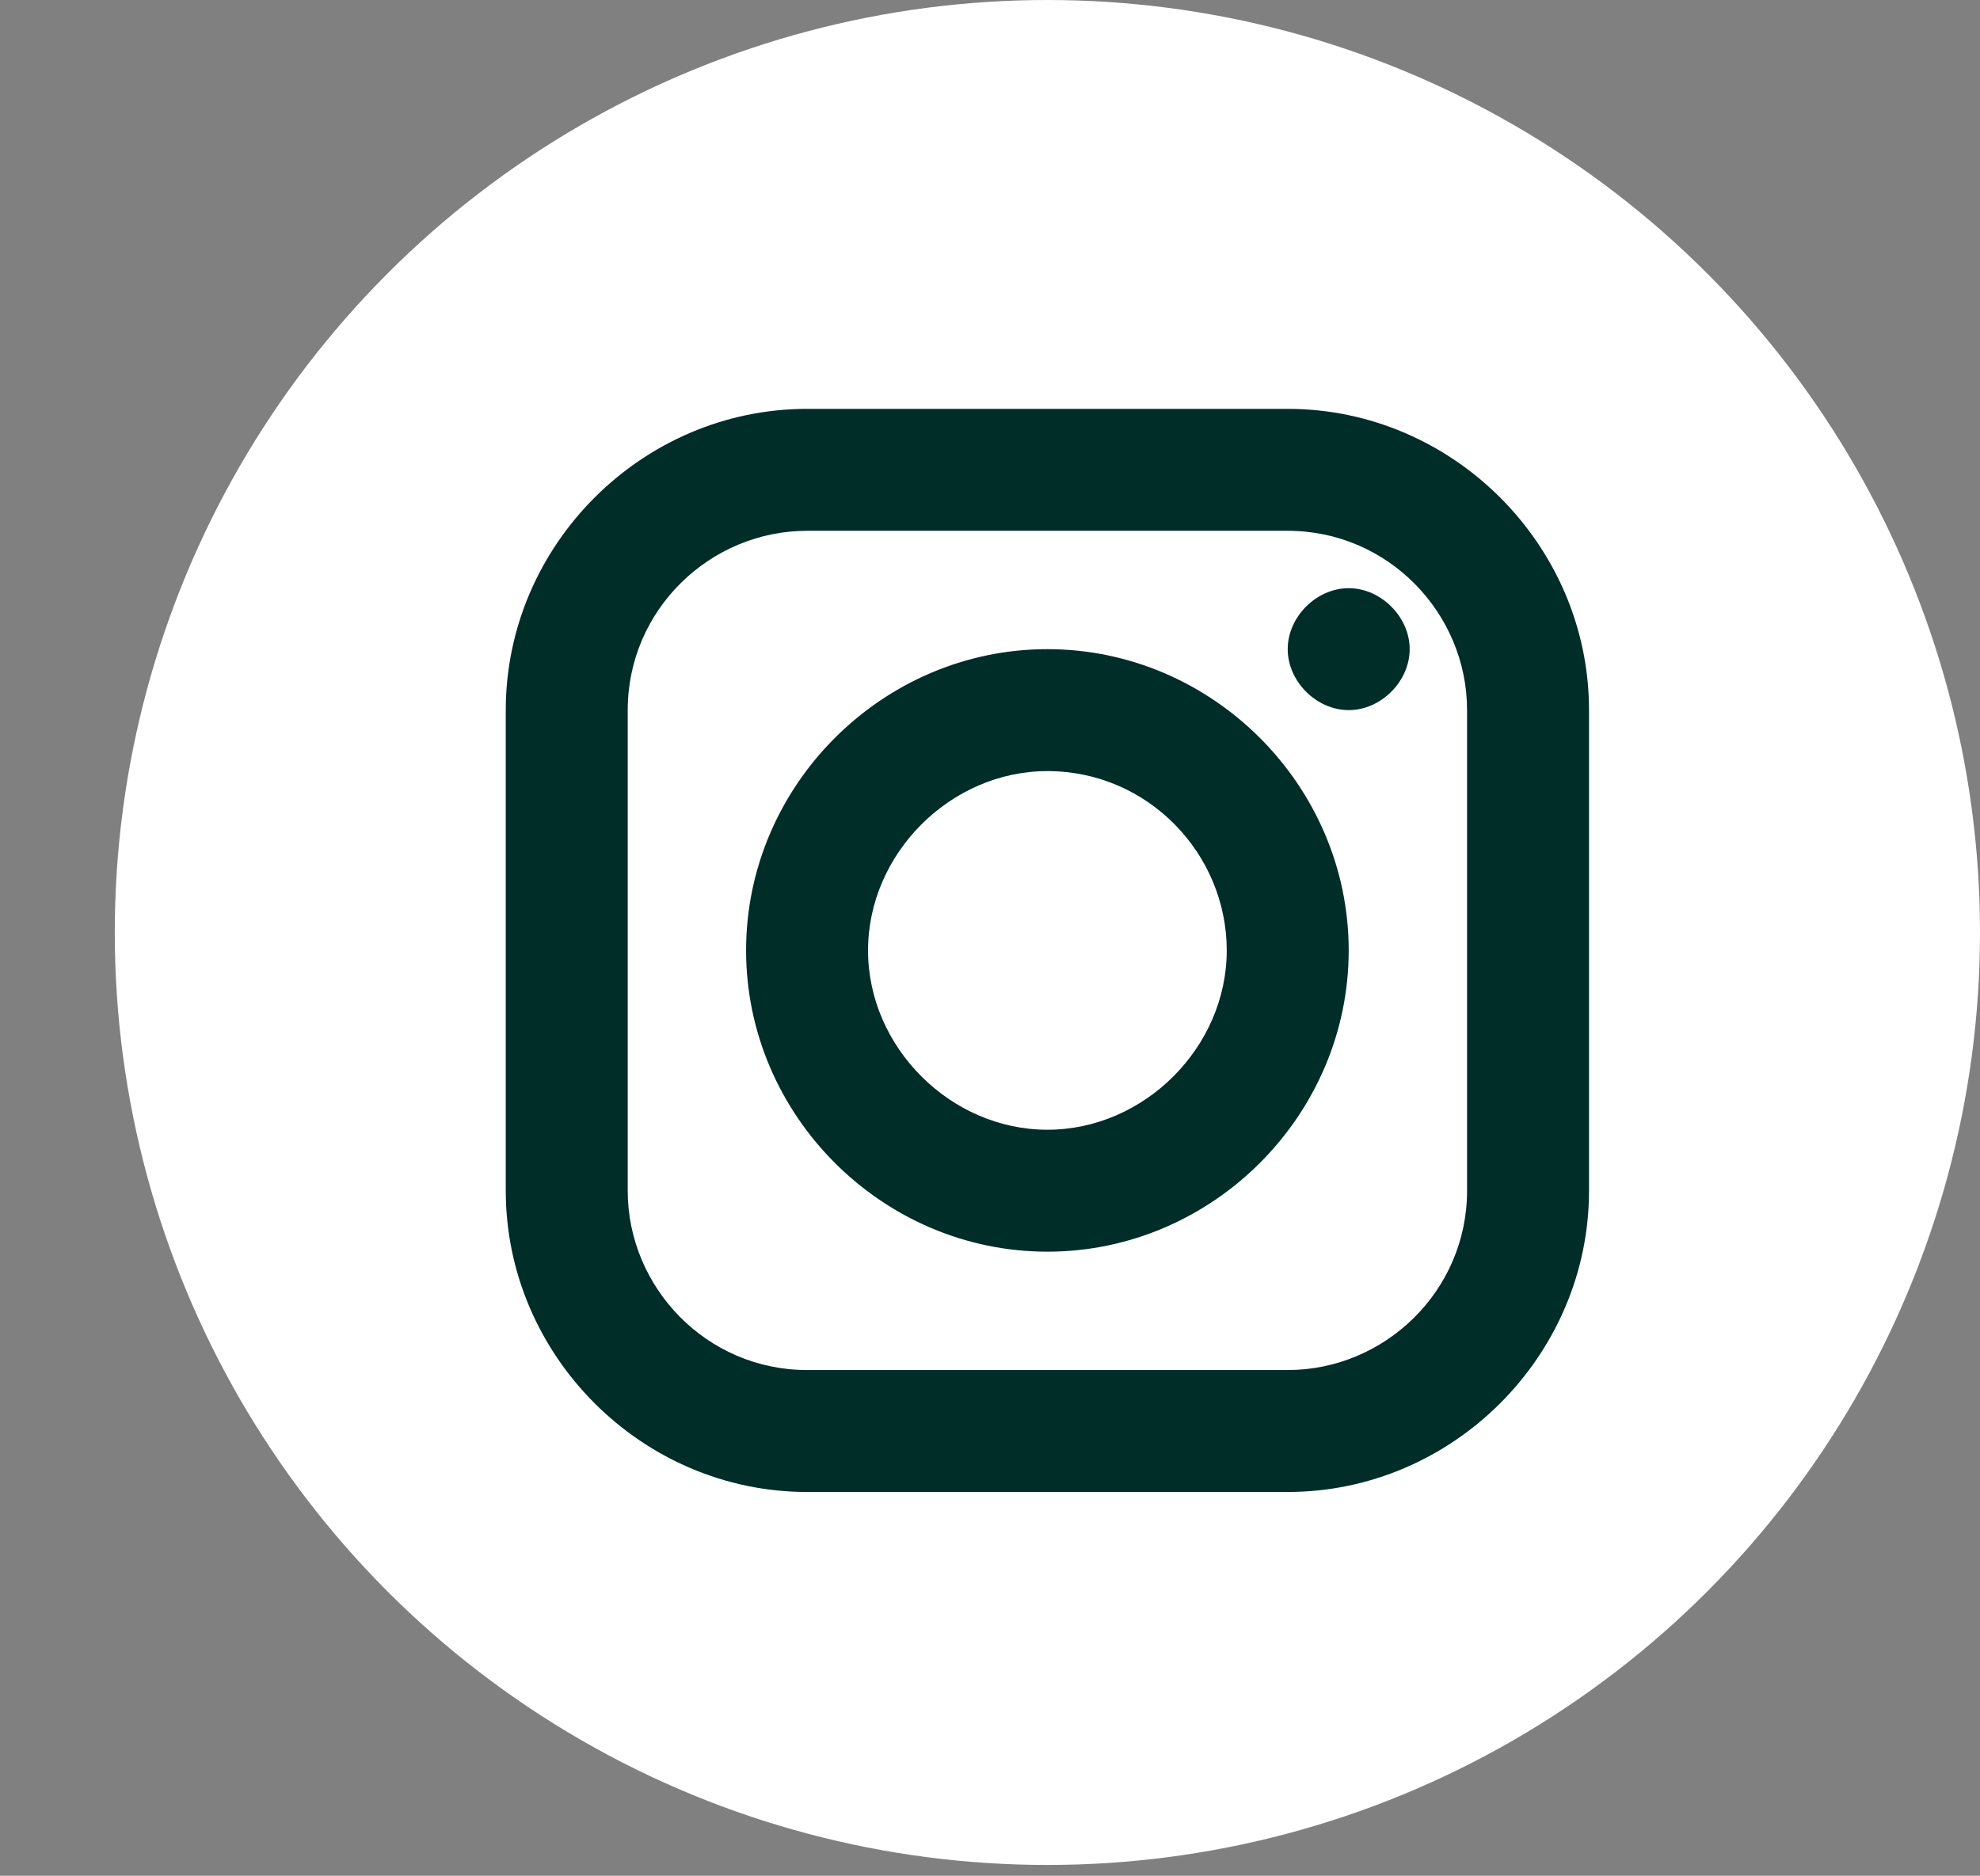
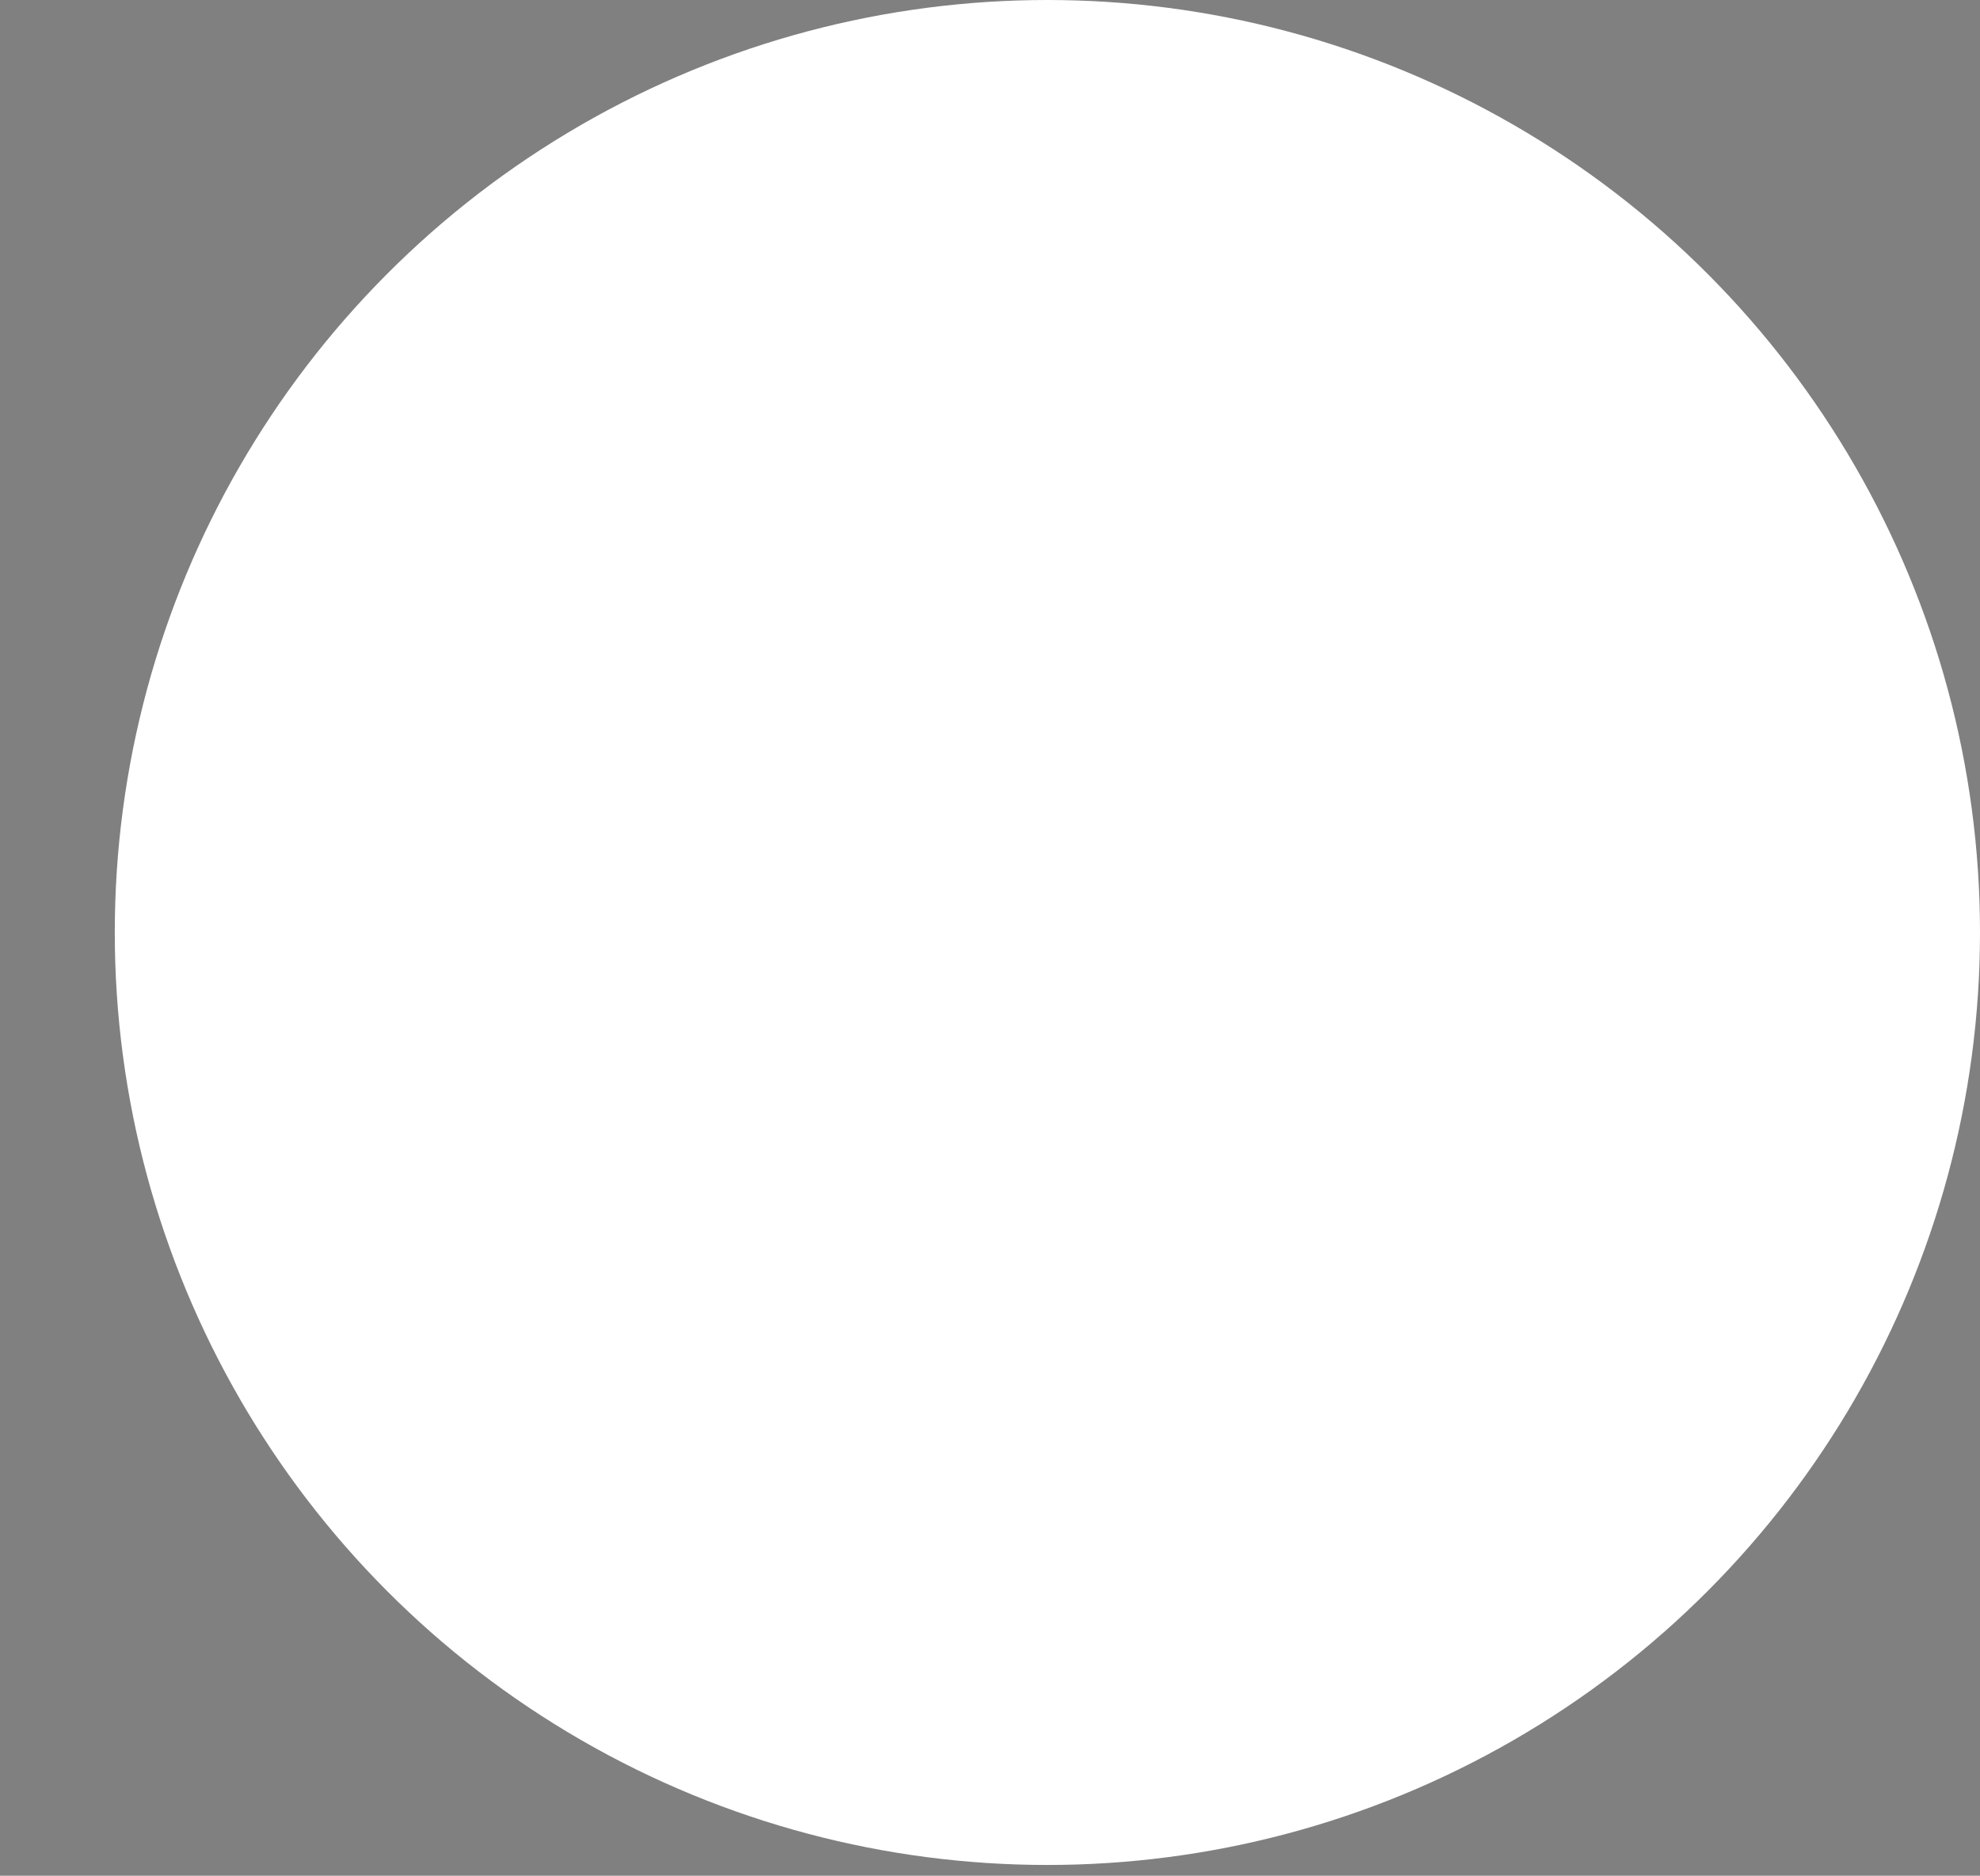
<svg xmlns="http://www.w3.org/2000/svg" id="Ebene_1" data-name="Ebene 1" version="1.1" viewBox="0 0 55.2 52.3">
  <rect x="0" y="0" width="55.2" height="52.3" fill="#808080" stroke="none" />
  <defs>
    <style>
      .cls-1 {
        fill: #002d28;
      }

      .cls-1, .cls-2, .cls-3 {
        stroke-width: 0px;
      }

      .cls-2 {
        fill: none;
      }

      .cls-4 {
        clip-path: url(#clippath);
      }

      .cls-3 {
        fill: #fff;
      }
    </style>
    <clipPath id="clippath">
-       <rect class="cls-2" x="-1" y="-2" width="60.4" height="45.3" />
-     </clipPath>
+       </clipPath>
  </defs>
  <circle id="Ellipse_5" data-name="Ellipse 5" class="cls-3" cx="29.2" cy="26" r="26" />
  <g id="Gruppe_180" data-name="Gruppe 180">
    <g class="cls-4">
      <g id="Gruppe_179" data-name="Gruppe 179">
        <g id="Gruppe_178" data-name="Gruppe 178">
-           <path id="Pfad_197" data-name="Pfad 197" class="cls-1" d="M22.5,11.4c-4.6,0-8.4,3.8-8.4,8.4h0v13.4c0,4.6,3.8,8.4,8.4,8.4h13.4c4.6,0,8.4-3.8,8.4-8.4h0v-13.4c0-4.6-3.8-8.4-8.4-8.4h-13.4ZM22.5,14.8h13.4c2.8,0,5,2.3,5,5v13.4c0,2.8-2.3,5-5,5h-13.4c-2.8,0-5-2.3-5-5v-13.4c0-2.8,2.3-5,5-5M37.6,16.4c-.9,0-1.7.8-1.7,1.7s.8,1.7,1.7,1.7,1.7-.8,1.7-1.7-.8-1.7-1.7-1.7M29.2,18.1c-4.6,0-8.4,3.8-8.4,8.4s3.8,8.4,8.4,8.4,8.4-3.8,8.4-8.4h0c0-4.6-3.8-8.4-8.4-8.4h0M29.2,21.5c2.8,0,5,2.3,5,5s-2.3,5-5,5-5-2.3-5-5,2.3-5,5-5" />
-         </g>
+           </g>
      </g>
    </g>
  </g>
</svg>